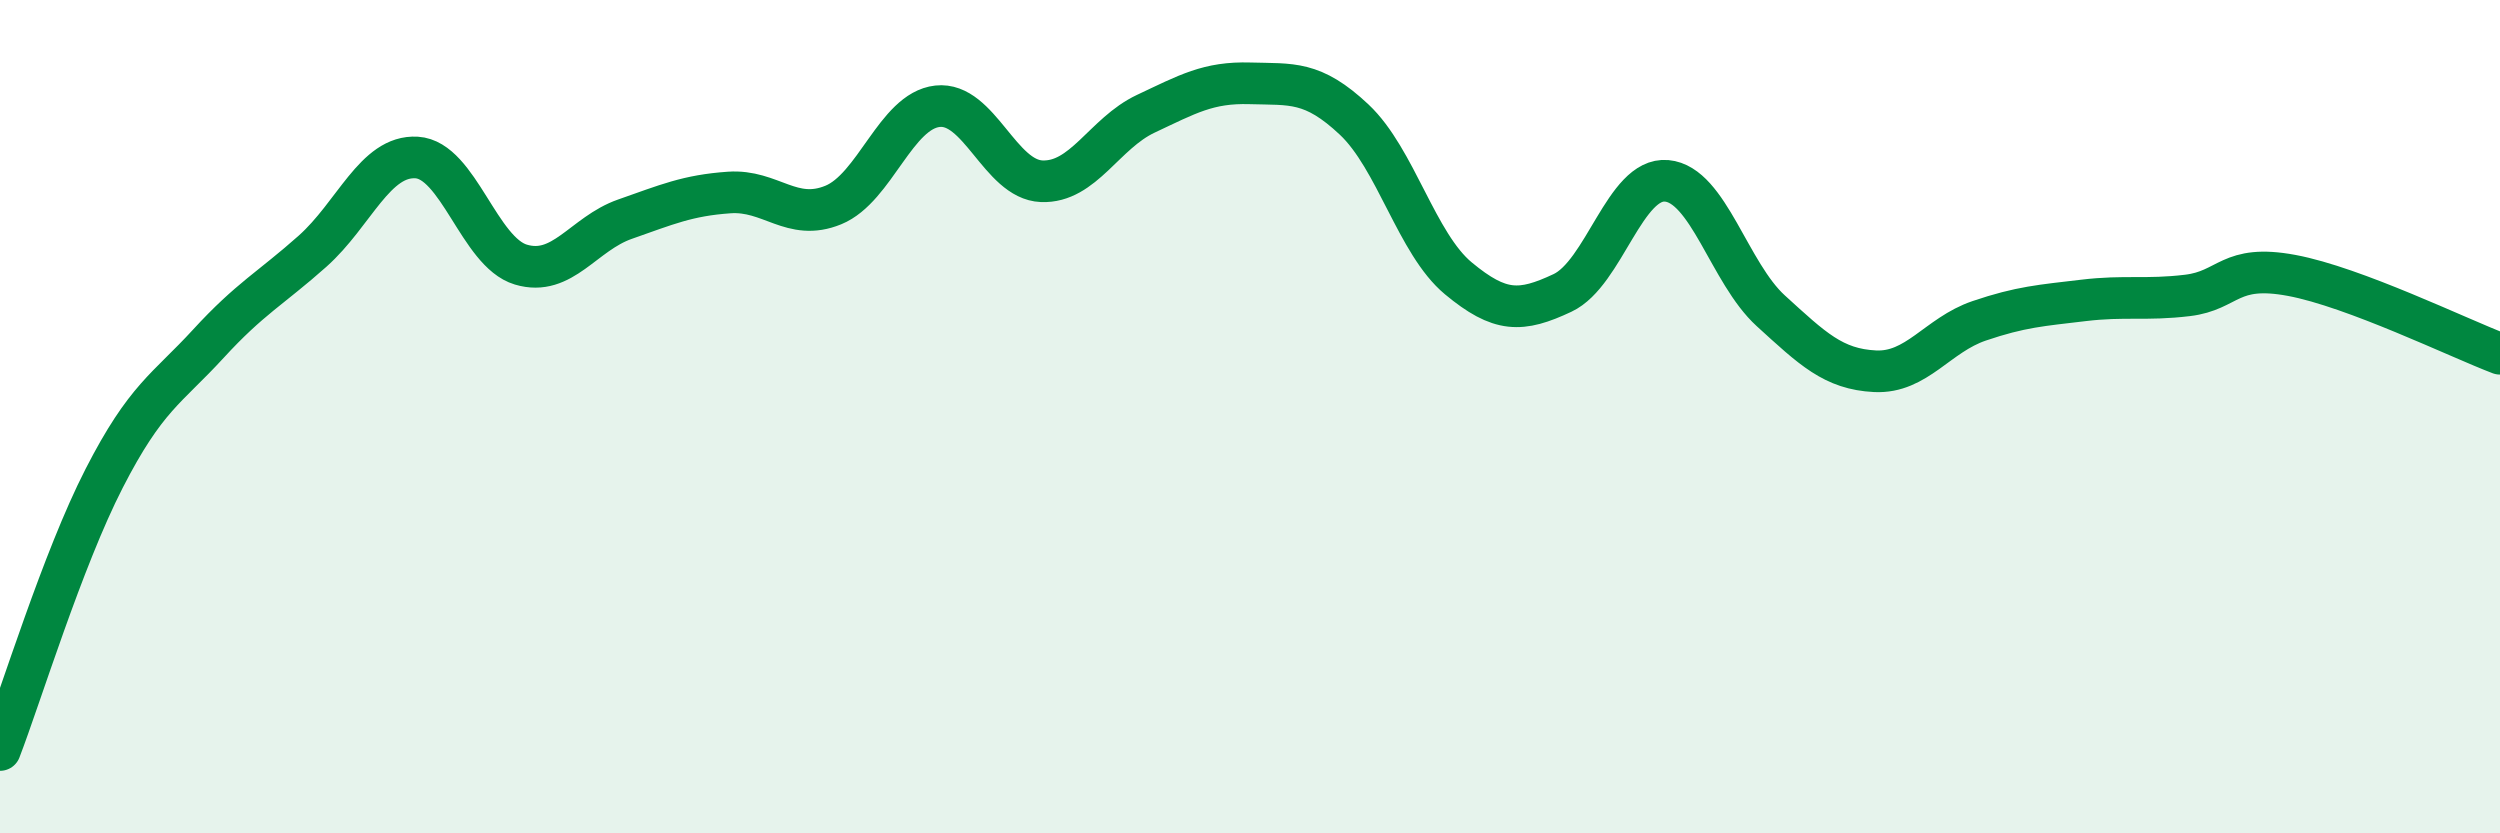
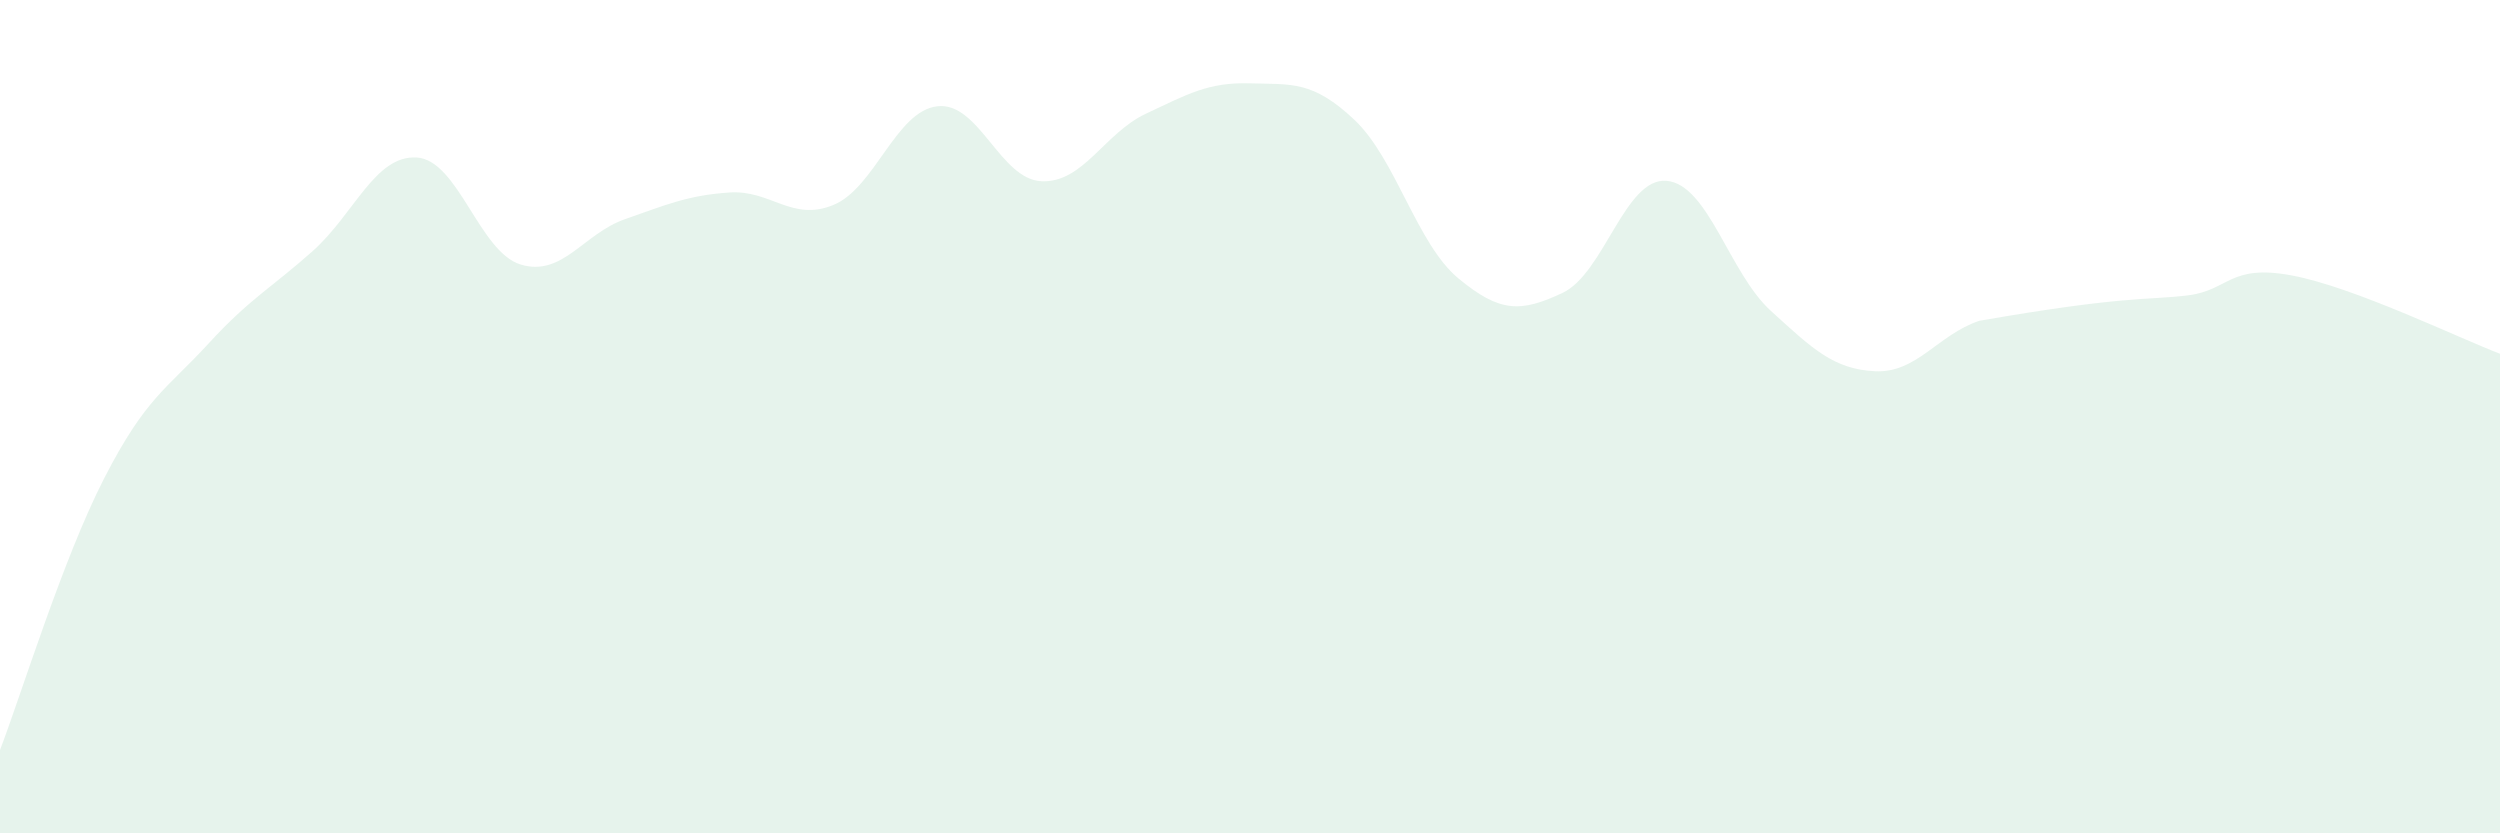
<svg xmlns="http://www.w3.org/2000/svg" width="60" height="20" viewBox="0 0 60 20">
-   <path d="M 0,18 C 0.5,16.7 1.5,13.43 2.5,11.48 C 3.5,9.53 4,9.34 5,8.25 C 6,7.16 6.5,6.92 7.5,6.03 C 8.5,5.14 9,3.72 10,3.78 C 11,3.84 11.5,6.05 12.5,6.35 C 13.5,6.65 14,5.61 15,5.26 C 16,4.91 16.5,4.69 17.5,4.62 C 18.5,4.55 19,5.33 20,4.92 C 21,4.51 21.5,2.66 22.5,2.55 C 23.5,2.44 24,4.31 25,4.35 C 26,4.39 26.5,3.2 27.5,2.73 C 28.5,2.26 29,1.97 30,2 C 31,2.03 31.5,1.93 32.5,2.87 C 33.5,3.81 34,5.85 35,6.68 C 36,7.51 36.5,7.5 37.5,7.03 C 38.5,6.56 39,4.25 40,4.34 C 41,4.43 41.5,6.55 42.5,7.46 C 43.5,8.37 44,8.86 45,8.91 C 46,8.96 46.5,8.04 47.5,7.7 C 48.5,7.36 49,7.33 50,7.21 C 51,7.09 51.5,7.21 52.5,7.09 C 53.5,6.97 53.5,6.33 55,6.61 C 56.5,6.89 59,8.11 60,8.49L60 20L0 20Z" fill="#008740" opacity="0.1" stroke-linecap="round" stroke-linejoin="round" />
-   <path d="M 0,18 C 0.5,16.7 1.5,13.43 2.5,11.48 C 3.5,9.53 4,9.34 5,8.25 C 6,7.16 6.5,6.92 7.5,6.03 C 8.5,5.14 9,3.72 10,3.78 C 11,3.84 11.5,6.05 12.5,6.35 C 13.5,6.65 14,5.61 15,5.26 C 16,4.91 16.5,4.69 17.5,4.62 C 18.5,4.55 19,5.33 20,4.92 C 21,4.51 21.5,2.66 22.5,2.55 C 23.5,2.44 24,4.31 25,4.35 C 26,4.39 26.5,3.2 27.5,2.73 C 28.5,2.26 29,1.97 30,2 C 31,2.03 31.5,1.93 32.5,2.87 C 33.5,3.81 34,5.85 35,6.68 C 36,7.51 36.5,7.5 37.5,7.03 C 38.5,6.56 39,4.25 40,4.34 C 41,4.43 41.5,6.55 42.5,7.46 C 43.5,8.37 44,8.86 45,8.91 C 46,8.96 46.5,8.04 47.5,7.7 C 48.5,7.36 49,7.33 50,7.21 C 51,7.09 51.5,7.21 52.5,7.09 C 53.5,6.97 53.5,6.33 55,6.61 C 56.5,6.89 59,8.11 60,8.49" stroke="#008740" stroke-width="1" fill="none" stroke-linecap="round" stroke-linejoin="round" />
+   <path d="M 0,18 C 0.5,16.7 1.5,13.43 2.5,11.48 C 3.5,9.53 4,9.34 5,8.25 C 6,7.16 6.5,6.92 7.5,6.03 C 8.5,5.14 9,3.72 10,3.78 C 11,3.84 11.5,6.05 12.5,6.35 C 13.5,6.65 14,5.61 15,5.26 C 16,4.91 16.5,4.69 17.5,4.62 C 18.5,4.55 19,5.33 20,4.92 C 21,4.51 21.5,2.66 22.5,2.55 C 23.5,2.44 24,4.31 25,4.35 C 26,4.39 26.5,3.2 27.5,2.73 C 28.5,2.26 29,1.97 30,2 C 31,2.03 31.5,1.93 32.5,2.87 C 33.5,3.81 34,5.85 35,6.68 C 36,7.51 36.5,7.5 37.5,7.03 C 38.5,6.56 39,4.25 40,4.34 C 41,4.43 41.5,6.55 42.5,7.46 C 43.5,8.37 44,8.86 45,8.91 C 46,8.96 46.5,8.04 47.5,7.7 C 51,7.09 51.5,7.21 52.5,7.09 C 53.5,6.97 53.5,6.33 55,6.61 C 56.5,6.89 59,8.11 60,8.49L60 20L0 20Z" fill="#008740" opacity="0.1" stroke-linecap="round" stroke-linejoin="round" />
</svg>